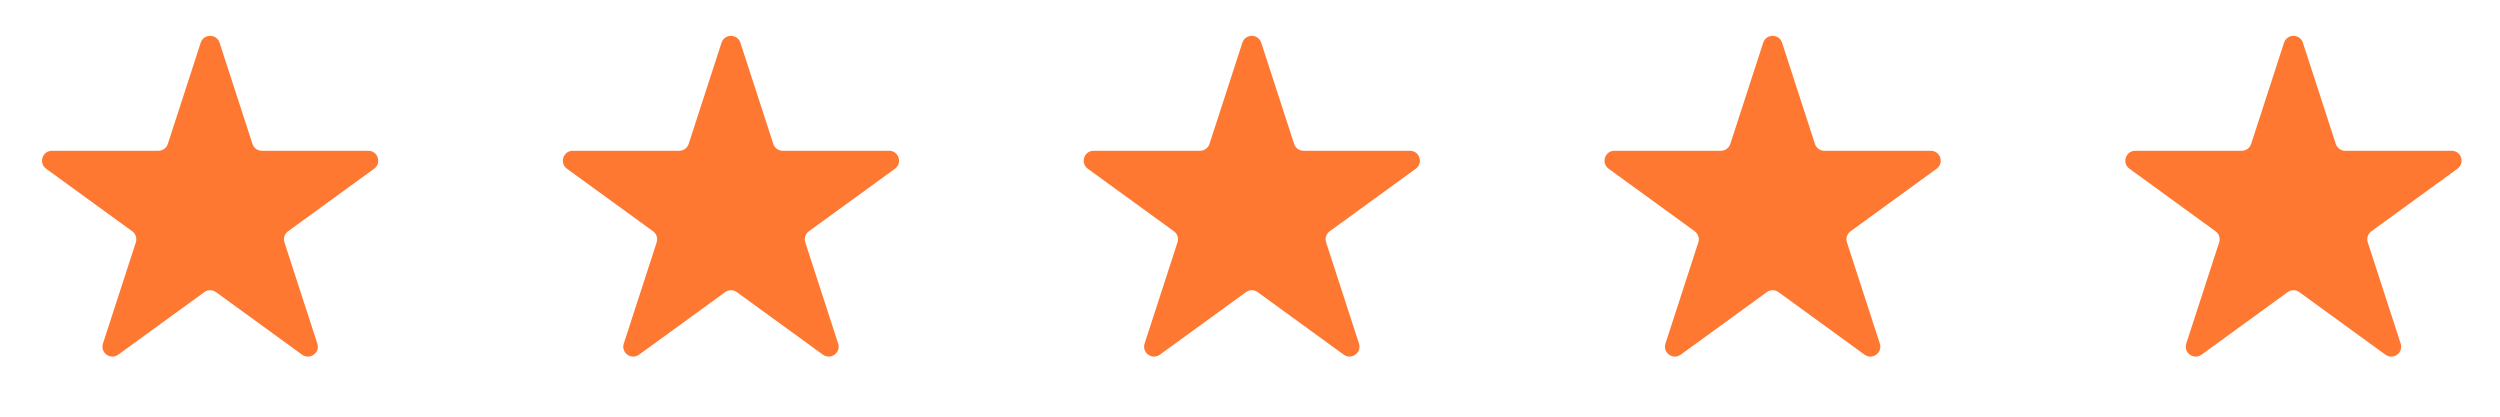
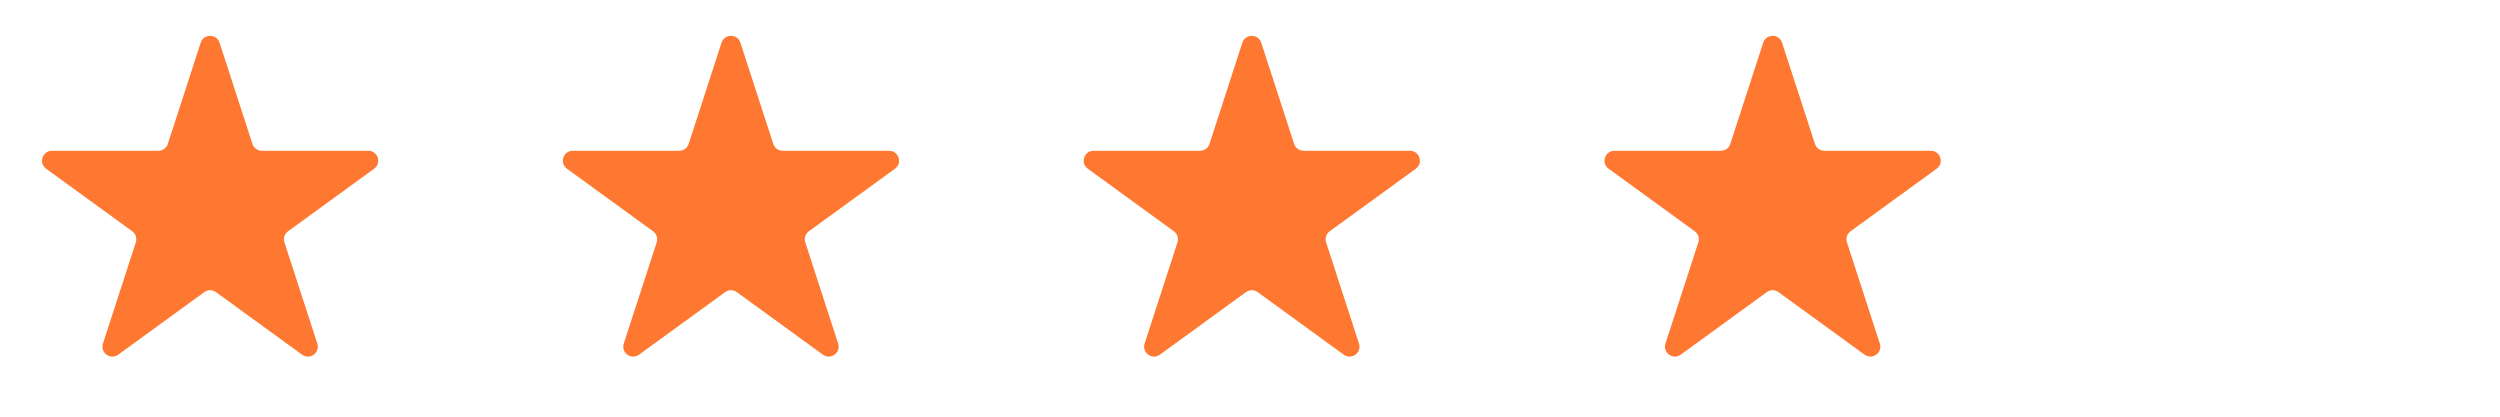
<svg xmlns="http://www.w3.org/2000/svg" width="126" height="21" viewBox="0 0 126 21" fill="none">
  <path d="M10.115 2.153C10.265 1.692 10.917 1.692 11.066 2.153L12.724 7.254C12.791 7.46 12.983 7.599 13.199 7.599H18.562C19.047 7.599 19.248 8.219 18.856 8.504L14.517 11.656C14.342 11.784 14.269 12.009 14.336 12.215L15.993 17.316C16.143 17.777 15.616 18.16 15.224 17.875L10.885 14.723C10.71 14.595 10.472 14.595 10.297 14.723L5.958 17.875C5.566 18.16 5.039 17.777 5.189 17.316L6.846 12.215C6.913 12.009 6.839 11.784 6.664 11.656L2.325 8.504C1.933 8.219 2.135 7.599 2.619 7.599H7.982C8.199 7.599 8.391 7.46 8.458 7.254L10.115 2.153Z" fill="#FE7831" />
  <path d="M36.365 2.153C36.515 1.692 37.167 1.692 37.316 2.153L38.974 7.254C39.041 7.46 39.233 7.599 39.449 7.599H44.812C45.297 7.599 45.498 8.219 45.106 8.504L40.767 11.656C40.592 11.784 40.519 12.009 40.586 12.215L42.243 17.316C42.393 17.777 41.866 18.16 41.474 17.875L37.135 14.723C36.959 14.595 36.722 14.595 36.547 14.723L32.208 17.875C31.816 18.16 31.289 17.777 31.439 17.316L33.096 12.215C33.163 12.009 33.09 11.784 32.914 11.656L28.575 8.504C28.183 8.219 28.385 7.599 28.869 7.599H34.232C34.449 7.599 34.641 7.46 34.708 7.254L36.365 2.153Z" fill="#FE7831" />
  <path d="M62.615 2.153C62.765 1.692 63.417 1.692 63.566 2.153L65.224 7.254C65.291 7.46 65.483 7.599 65.699 7.599H71.062C71.547 7.599 71.748 8.219 71.356 8.504L67.017 11.656C66.842 11.784 66.769 12.009 66.836 12.215L68.493 17.316C68.643 17.777 68.116 18.16 67.724 17.875L63.385 14.723C63.209 14.595 62.972 14.595 62.797 14.723L58.458 17.875C58.066 18.16 57.539 17.777 57.688 17.316L59.346 12.215C59.413 12.009 59.34 11.784 59.164 11.656L54.825 8.504C54.433 8.219 54.635 7.599 55.119 7.599H60.482C60.699 7.599 60.891 7.46 60.958 7.254L62.615 2.153Z" fill="#FE7831" />
  <path d="M88.865 2.153C89.015 1.692 89.667 1.692 89.816 2.153L91.474 7.254C91.541 7.46 91.733 7.599 91.949 7.599H97.312C97.797 7.599 97.998 8.219 97.606 8.504L93.267 11.656C93.092 11.784 93.019 12.009 93.086 12.215L94.743 17.316C94.893 17.777 94.366 18.16 93.974 17.875L89.635 14.723C89.46 14.595 89.222 14.595 89.047 14.723L84.708 17.875C84.316 18.16 83.789 17.777 83.939 17.316L85.596 12.215C85.663 12.009 85.59 11.784 85.414 11.656L81.075 8.504C80.683 8.219 80.885 7.599 81.369 7.599H86.732C86.949 7.599 87.141 7.46 87.208 7.254L88.865 2.153Z" fill="#FE7831" />
-   <path d="M115.115 2.153C115.265 1.692 115.917 1.692 116.066 2.153L117.724 7.254C117.791 7.46 117.983 7.599 118.199 7.599H123.563C124.047 7.599 124.248 8.219 123.856 8.504L119.517 11.656C119.342 11.784 119.269 12.009 119.336 12.215L120.993 17.316C121.143 17.777 120.616 18.16 120.224 17.875L115.885 14.723C115.709 14.595 115.472 14.595 115.297 14.723L110.958 17.875C110.566 18.16 110.039 17.777 110.188 17.316L111.846 12.215C111.913 12.009 111.839 11.784 111.664 11.656L107.325 8.504C106.933 8.219 107.135 7.599 107.619 7.599H112.982C113.199 7.599 113.391 7.46 113.458 7.254L115.115 2.153Z" fill="#FE7831" />
</svg>